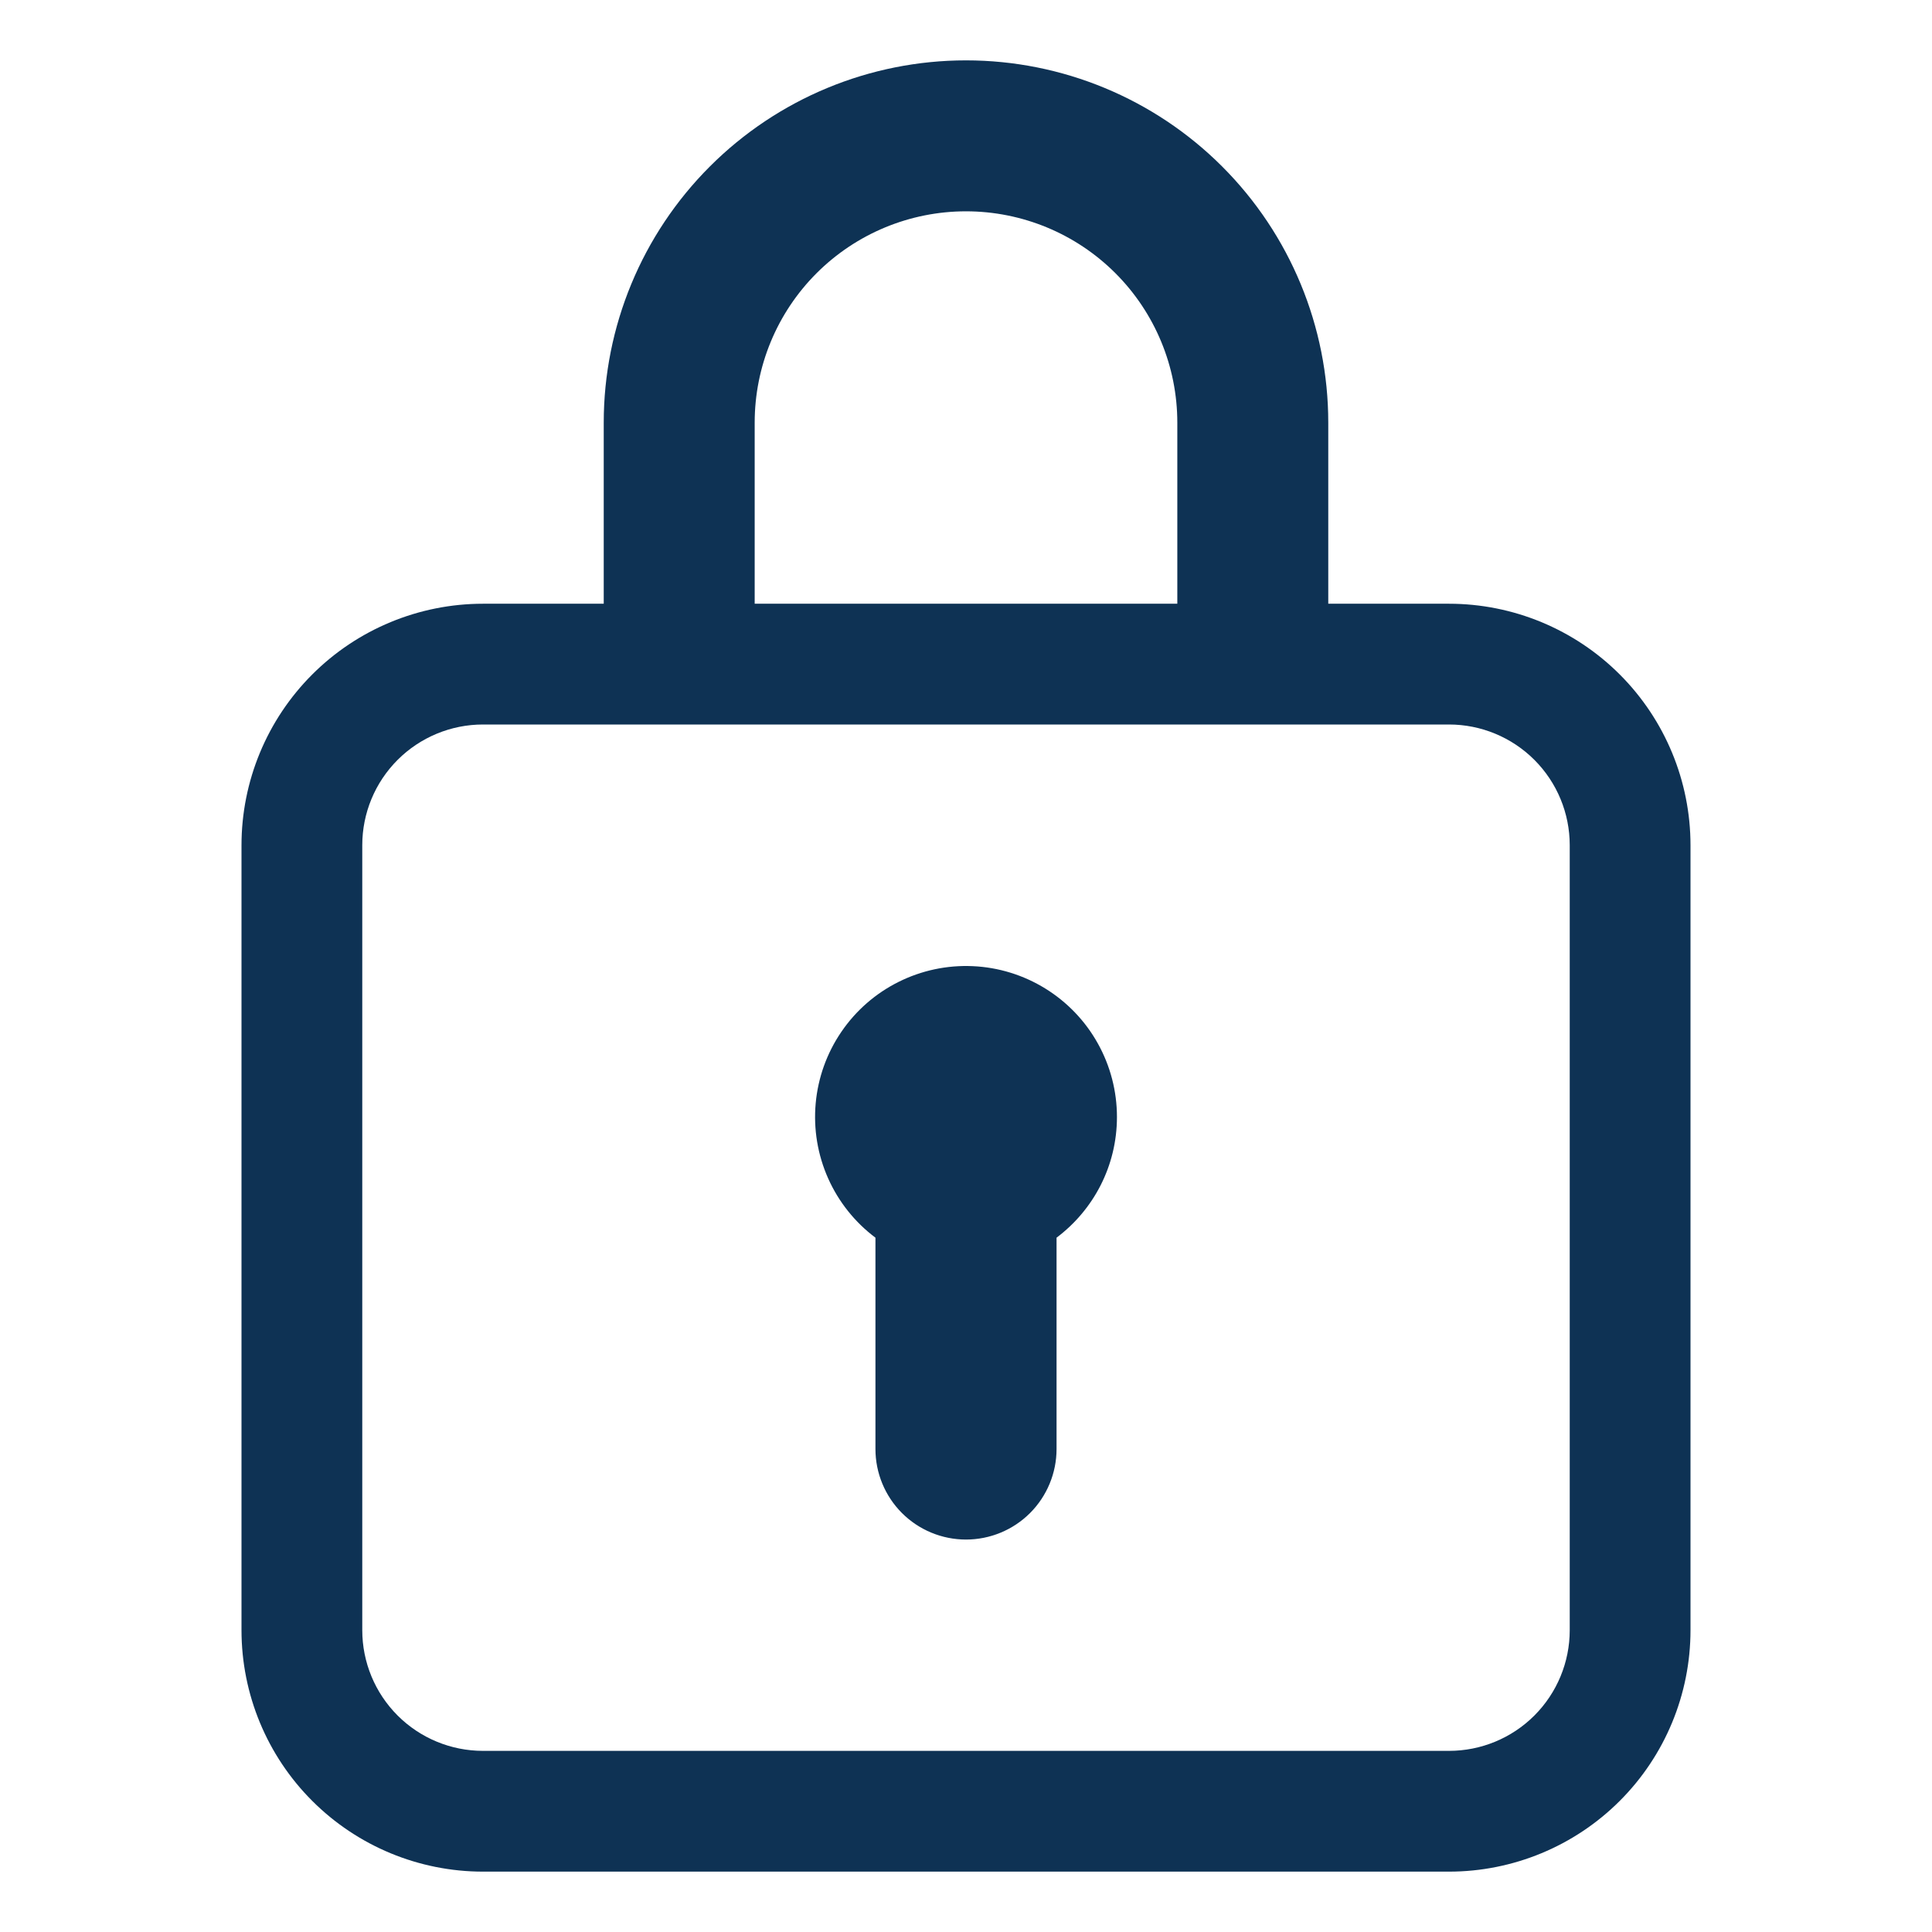
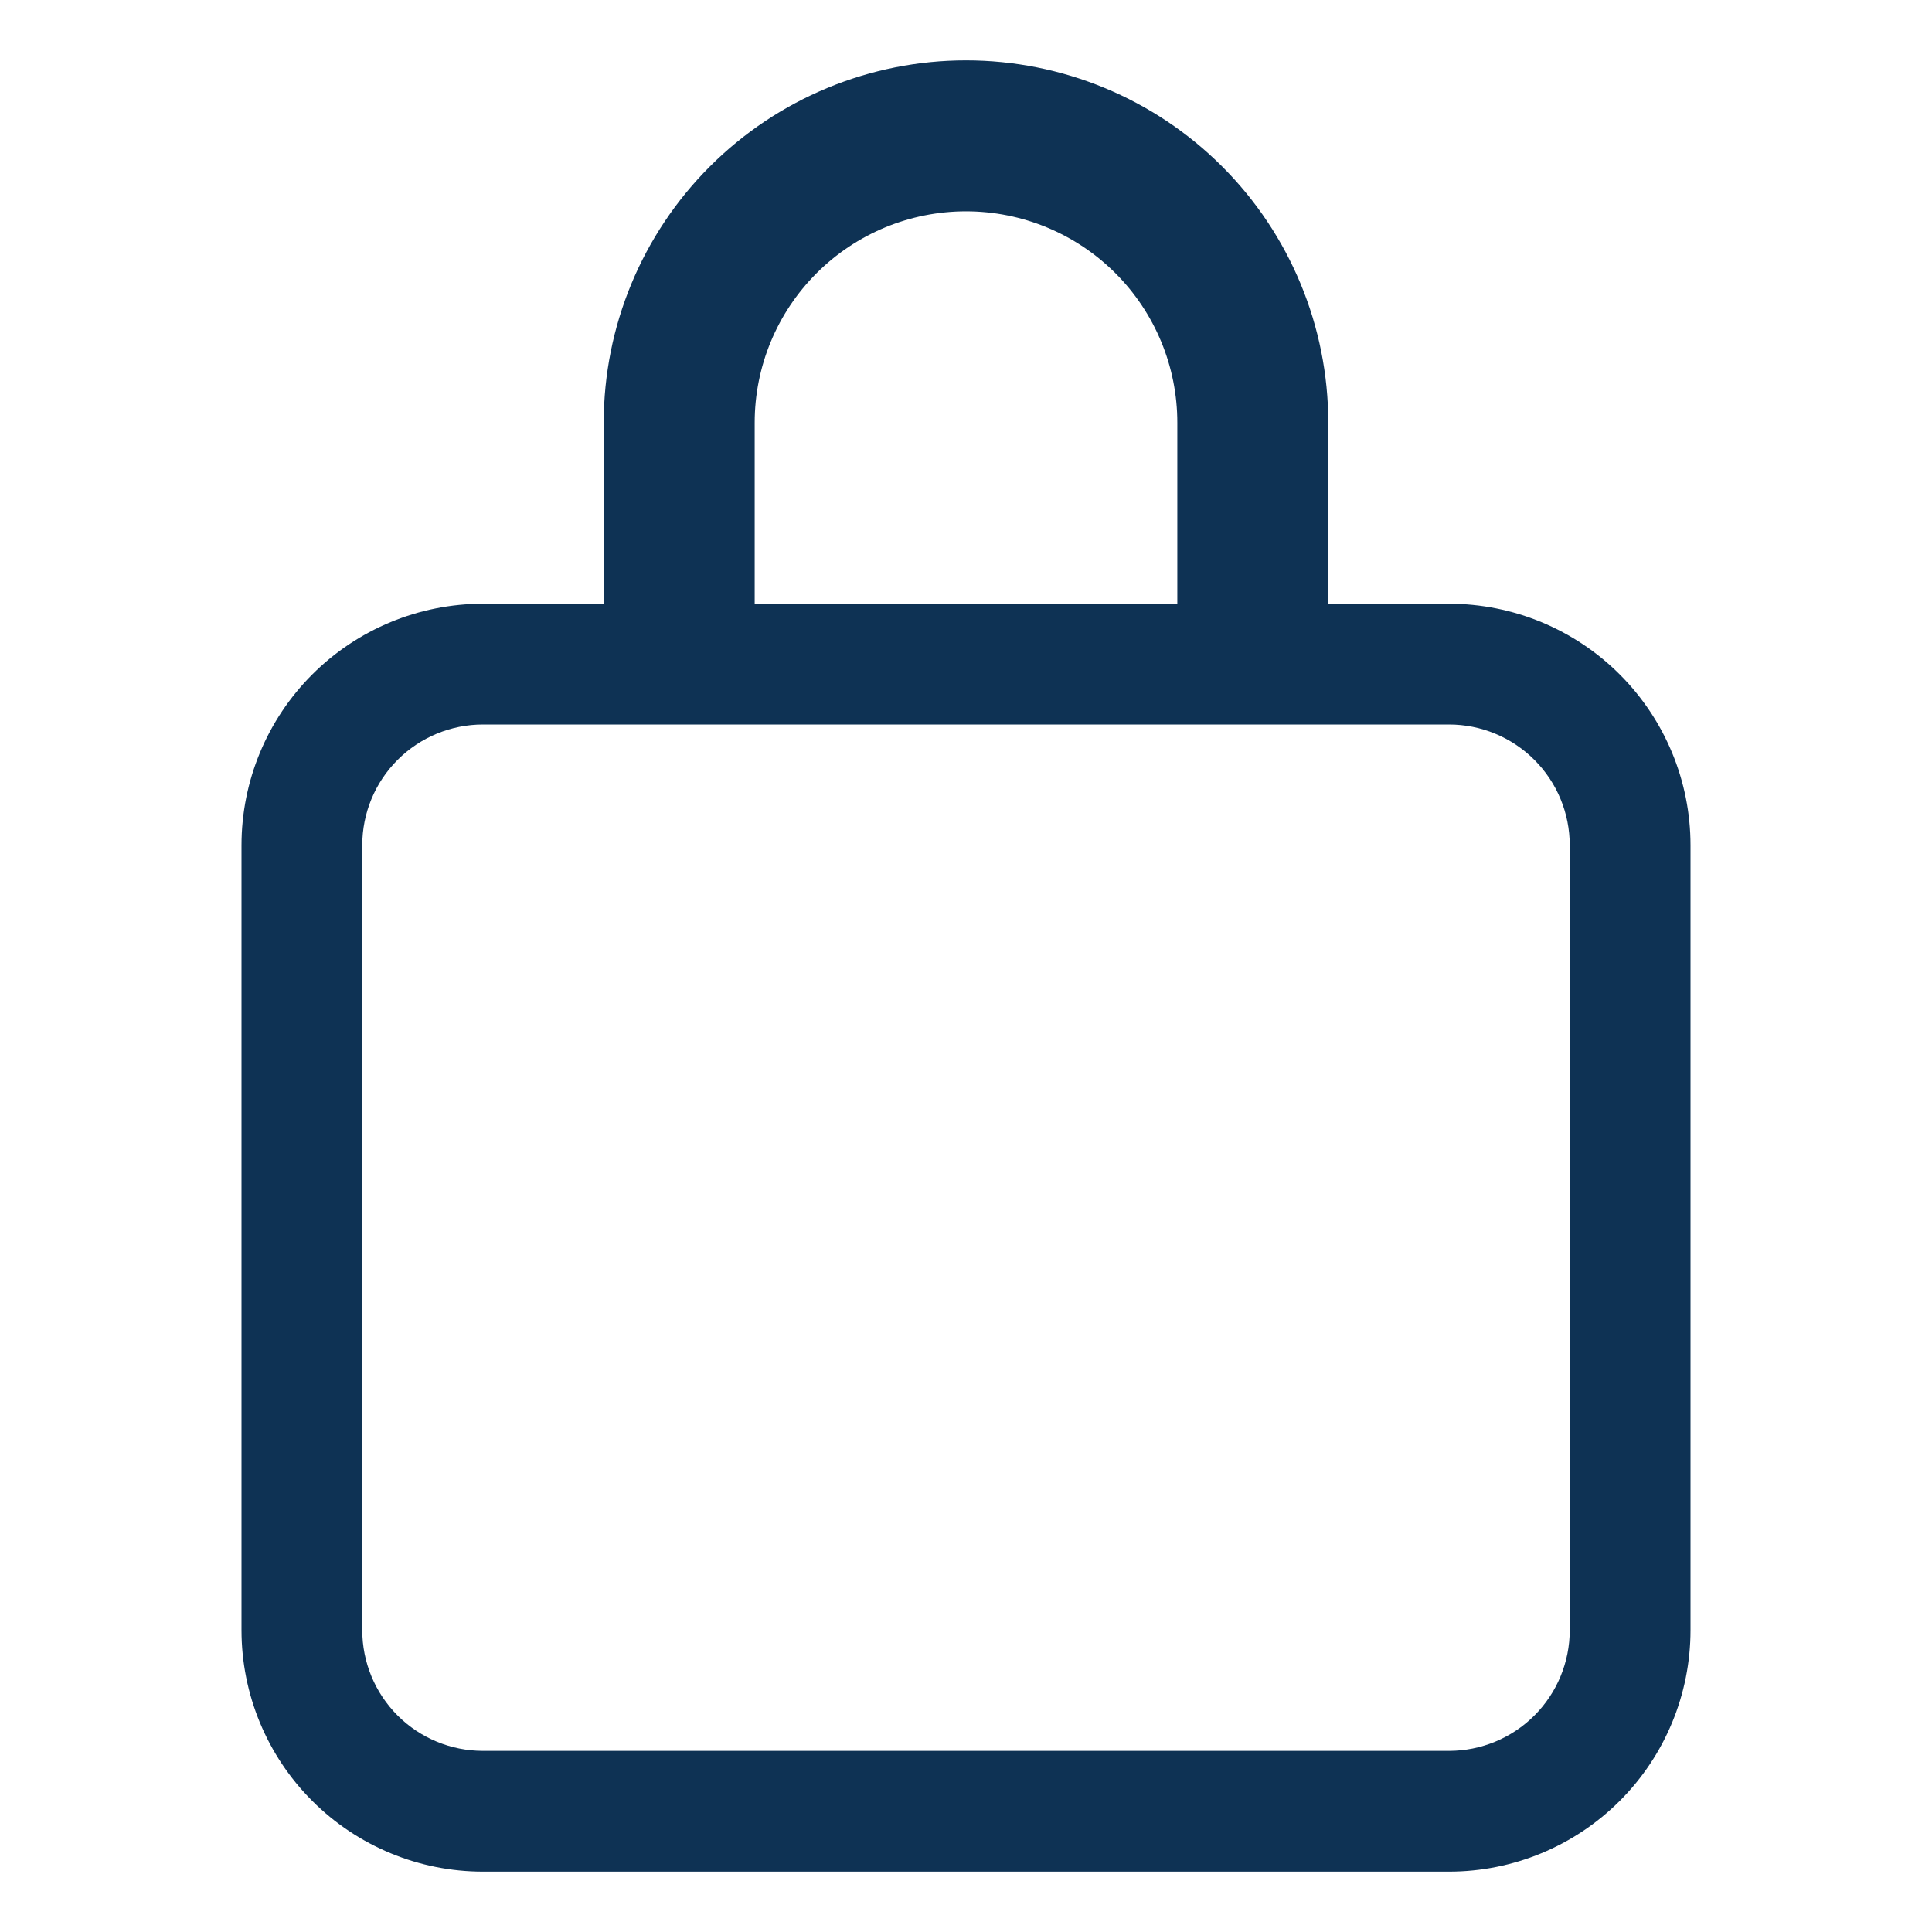
<svg xmlns="http://www.w3.org/2000/svg" width="61" height="61" viewBox="0 0 61 61" fill="none">
-   <path d="M35.266 35.266C35.266 36.825 34.517 38.209 33.359 39.078V45.75C33.359 46.508 33.058 47.236 32.522 47.772C31.986 48.308 31.258 48.609 30.5 48.609C29.742 48.609 29.014 48.308 28.478 47.772C27.942 47.236 27.641 46.508 27.641 45.75V39.078C26.991 38.591 26.476 37.945 26.146 37.203C25.816 36.461 25.681 35.647 25.754 34.838C25.827 34.029 26.105 33.252 26.563 32.581C27.02 31.909 27.642 31.366 28.369 31.003C29.095 30.64 29.903 30.468 30.714 30.505C31.526 30.541 32.314 30.785 33.005 31.212C33.696 31.639 34.267 32.235 34.662 32.945C35.058 33.654 35.266 34.453 35.266 35.266Z" fill="#0E3254" />
  <path d="M19.062 13.344C19.062 10.31 20.267 7.401 22.413 5.256C24.557 3.111 27.467 1.906 30.5 1.906C33.533 1.906 36.443 3.111 38.587 5.256C40.733 7.401 41.938 10.31 41.938 13.344V19.062H45.75C47.772 19.062 49.712 19.866 51.142 21.296C52.572 22.726 53.375 24.665 53.375 26.688V51.469C53.375 53.491 52.572 55.431 51.142 56.86C49.712 58.29 47.772 59.094 45.75 59.094H15.25C13.228 59.094 11.288 58.29 9.858 56.86C8.428 55.431 7.625 53.491 7.625 51.469V26.688C7.625 24.665 8.428 22.726 9.858 21.296C11.288 19.866 13.228 19.062 15.25 19.062H19.062V13.344ZM37.172 13.344C37.172 11.574 36.469 9.877 35.218 8.626C33.967 7.375 32.27 6.672 30.5 6.672C28.73 6.672 27.034 7.375 25.782 8.626C24.531 9.877 23.828 11.574 23.828 13.344V19.062H37.172V13.344ZM15.25 22.875C14.239 22.875 13.269 23.277 12.554 23.992C11.839 24.707 11.438 25.676 11.438 26.688V51.469C11.438 52.48 11.839 53.45 12.554 54.165C13.269 54.88 14.239 55.281 15.25 55.281H45.75C46.761 55.281 47.731 54.88 48.446 54.165C49.161 53.45 49.562 52.48 49.562 51.469V26.688C49.562 25.676 49.161 24.707 48.446 23.992C47.731 23.277 46.761 22.875 45.75 22.875H15.25Z" fill="#0E3254" />
</svg>